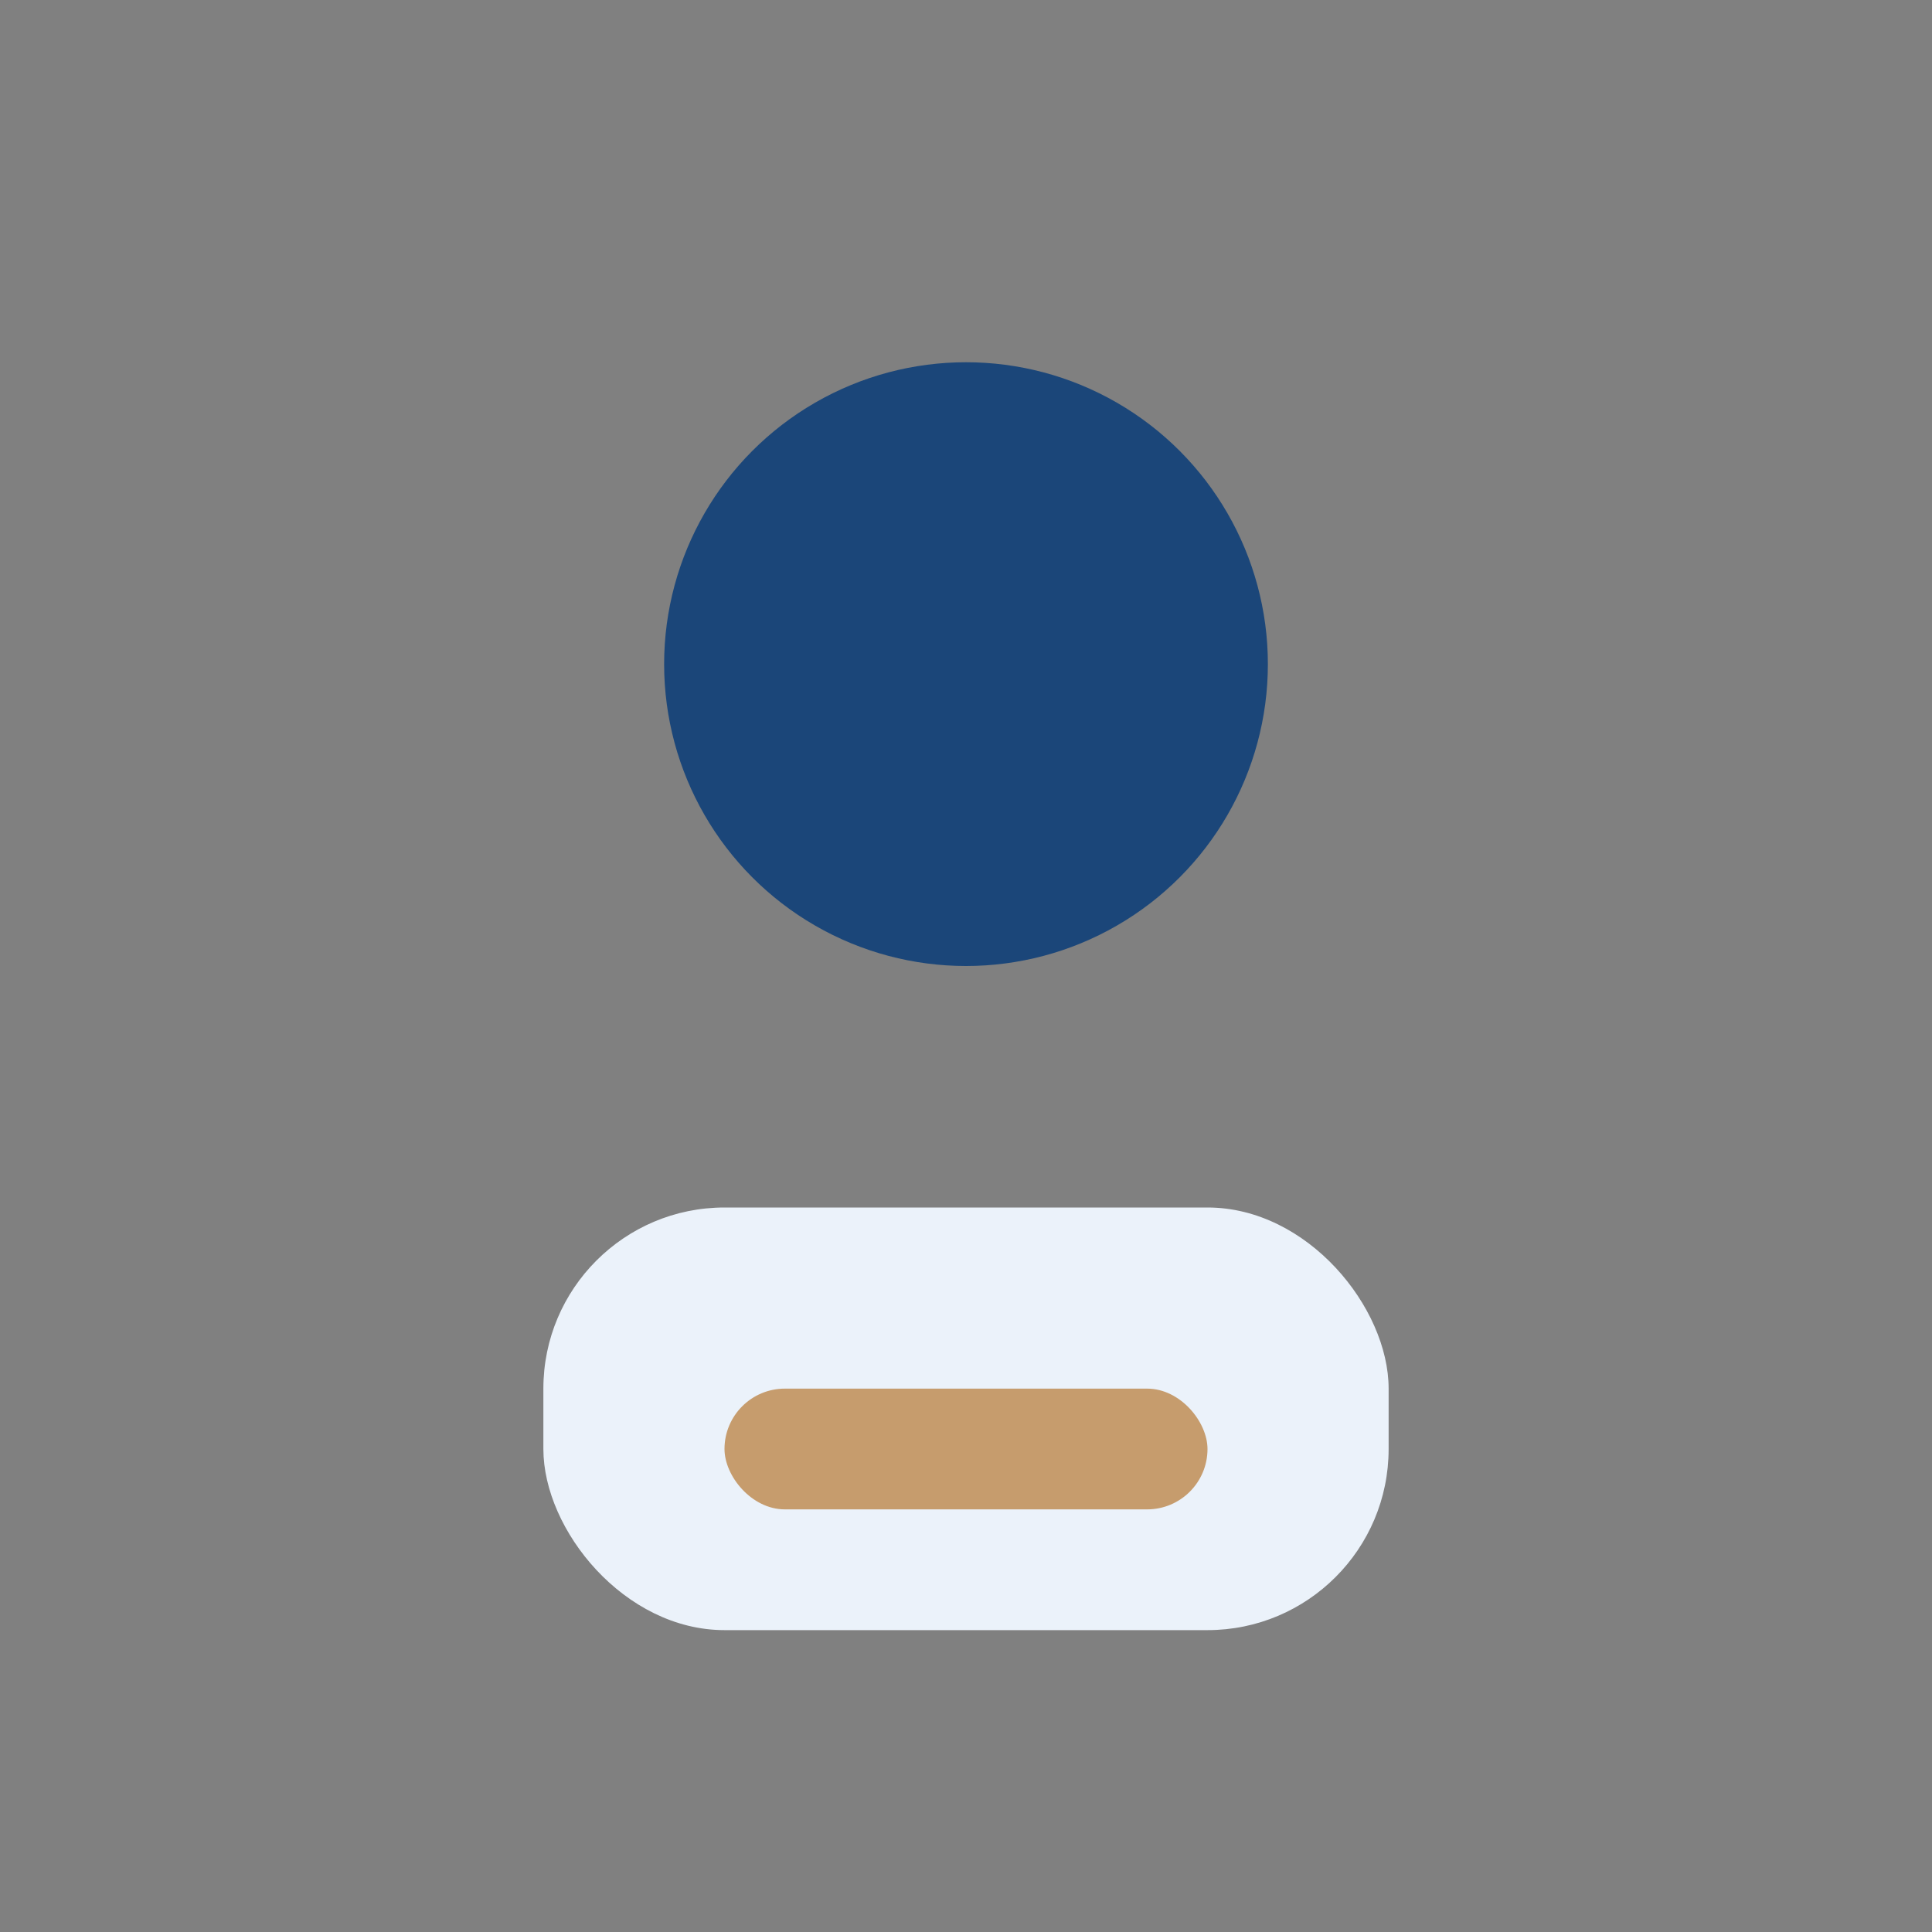
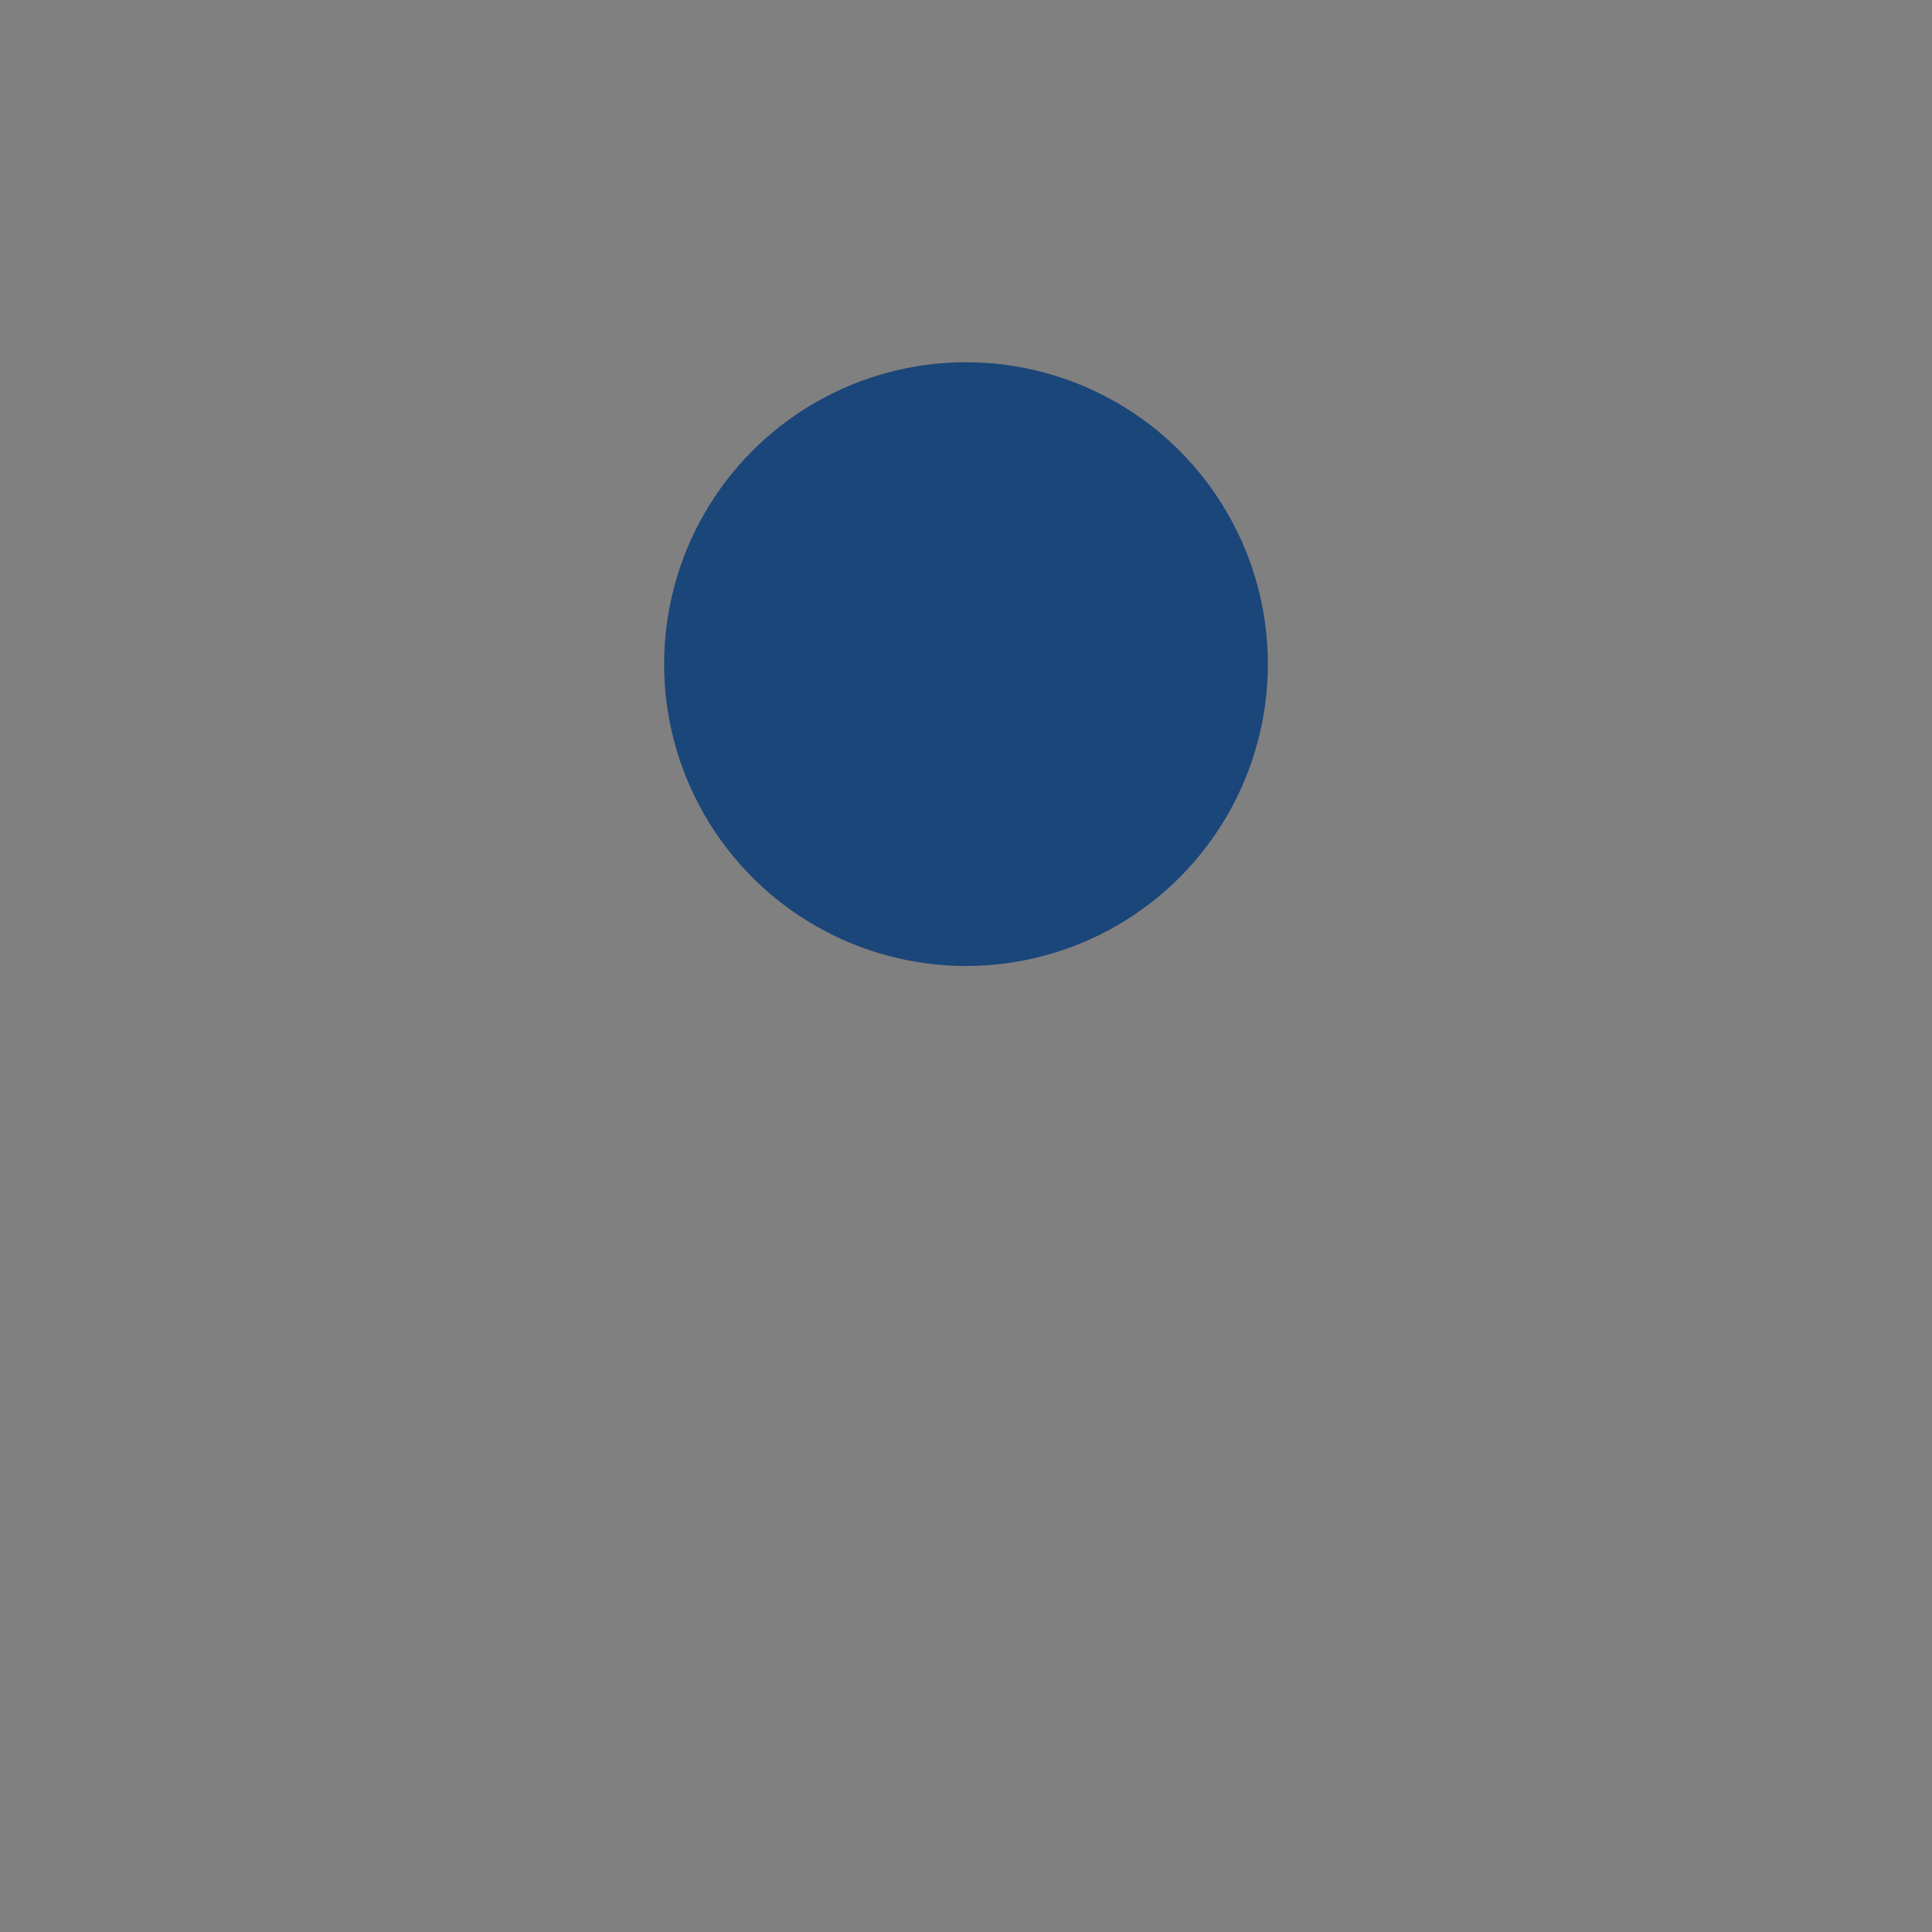
<svg xmlns="http://www.w3.org/2000/svg" viewBox="0 0 32 32" width="32" height="32">
  <rect x="0" y="0" width="32" height="32" fill="#808080" stroke="none" />
  <circle cx="16" cy="11" r="5" fill="#1B4679" />
-   <rect x="9" y="20" width="14" height="7" rx="3" fill="#EBF2FA" />
-   <rect x="12" y="23" width="8" height="2" rx="1" fill="#C69C6D" />
</svg>